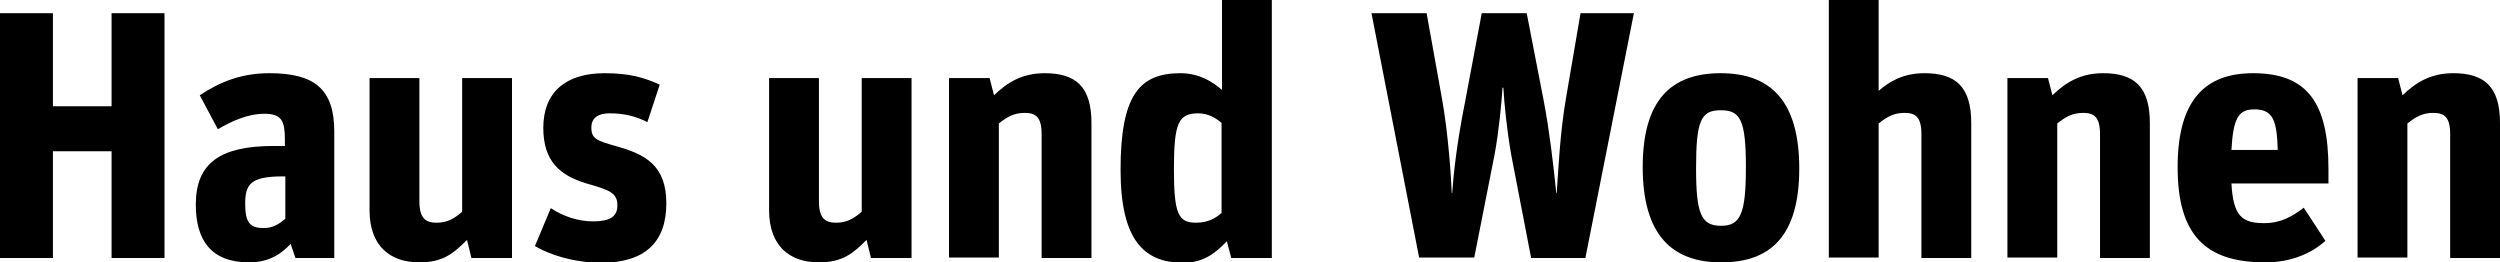
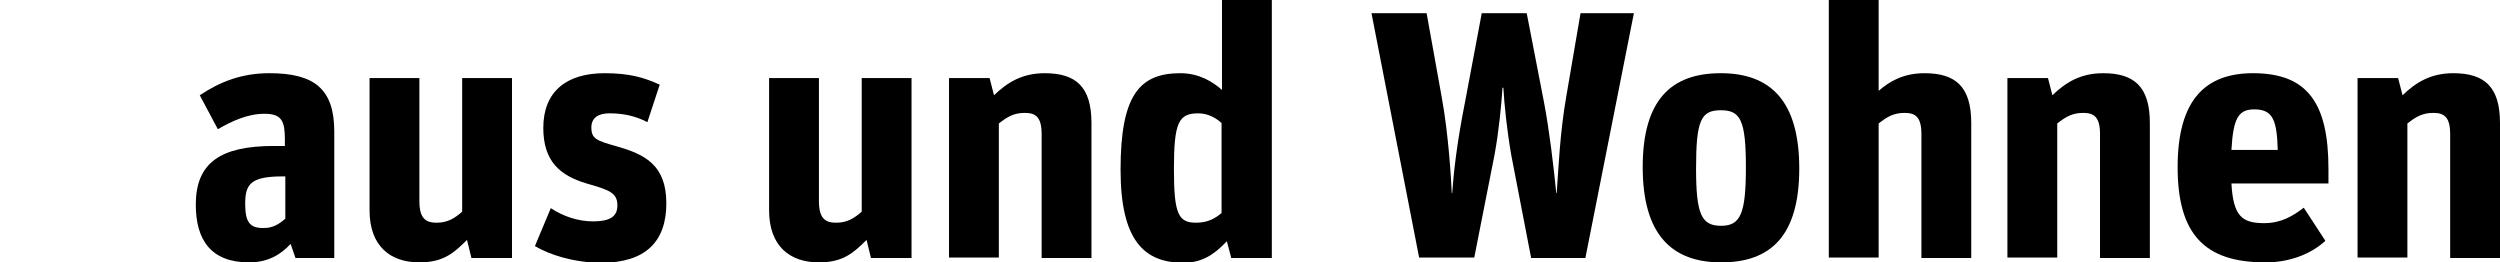
<svg xmlns="http://www.w3.org/2000/svg" version="1.0" id="Ebene_1" x="0px" y="0px" viewBox="0 0 566.9 59.5" style="enable-background:new 0 0 566.9 59.5;" xml:space="preserve">
  <g>
-     <path d="M0,3h12v21.1h13.3V3h12v55.5h-12V34.3H12v24.2H0V3z" />
    <path d="M44.4,46.4c0-9.5,5.6-13.3,17.7-13.3h2.5v-1.5c0-4.1-0.7-5.8-4.6-5.8c-3.9,0-7.5,1.7-10.6,3.5l-4.1-7.7c4.5-3,9.4-5,15.8-5   c10.2,0,14.7,3.6,14.7,13.2v28.7H67l-1.1-3.2c-2.1,2.3-5,4.2-9.4,4.2C47.9,59.5,44.4,54.5,44.4,46.4z M64.7,49.6V40h-0.6   c-7.3,0-8.5,1.8-8.5,6.2c0,4.1,1,5.5,4,5.5C61.9,51.8,63.4,50.7,64.7,49.6z" />
    <path d="M83.8,47.7v-30h11.3v27.9c0,4,1.5,4.9,3.9,4.9c2.5,0,4.1-1,5.8-2.5V17.7h11.3v40.8h-9.2l-1-4.1c-3,3-5.4,5.1-10.8,5.1   C88.5,59.5,83.8,55.8,83.8,47.7z" />
    <path d="M121.3,55.8l3.6-8.6c2.7,1.8,6.1,3,9.6,3c3.8,0,5.5-1.1,5.5-3.6c0-2.9-1.8-3.5-7-5c-6-1.8-9.8-5-9.8-12.6   c0-8.2,5.2-12.4,13.9-12.4c5.7,0,9,1,12.5,2.6l-2.8,8.5c-2.7-1.4-5.4-2-8.6-2c-2.5,0-4.1,1-4.1,3.2c0,2.6,1.2,3,5.8,4.3   c6.3,1.8,11.2,4.2,11.2,12.9c0,8.6-4.6,13.5-14.9,13.5C129.8,59.5,124.5,57.7,121.3,55.8z" />
    <path d="M174.4,47.7v-30h11.3v27.9c0,4,1.5,4.9,3.9,4.9c2.5,0,4.1-1,5.8-2.5V17.7h11.3v40.8h-9.2l-1-4.1c-3,3-5.4,5.1-10.8,5.1   C179.1,59.5,174.4,55.8,174.4,47.7z" />
    <path d="M215.2,17.7h9.2l1,3.9c3-2.9,6.4-5,11.5-5c7,0,10.6,3,10.6,11.3v30.6h-11.3V30.4c0-3.9-1.4-4.8-3.8-4.8   c-2.5,0-4,0.9-5.9,2.4v30.4h-11.3V17.7z" />
    <path d="M254.1,38.5c0-17.1,4.4-21.9,13.6-21.9c4.2,0,7.4,2,9.4,3.8V0h11.3v58.5h-9.2l-1-3.8c-3,3.2-5.8,4.9-10,4.9   C259.5,59.5,254.1,54.6,254.1,38.5z M277,48.3V27.9c-1.2-1.1-3-2.2-5.3-2.2c-4.5,0-5.5,2.2-5.5,12.7c0,10.1,1,12.1,5,12.1   C273.9,50.5,275.6,49.5,277,48.3z" />
    <path d="M311,3h12.5l3.4,18.9c1.6,8.6,2.2,19.3,2.3,21.9h0.1c0.3-4.3,1-11.1,2.9-20.6L336,3h10.2l3.9,20.1   c1.2,6.2,2.2,14.6,2.8,20.7h0.1c0.4-5.4,0.7-13.6,2.2-22.1L358.4,3h12.1l-11,55.5h-12.3l-4.5-23.3c-1-5.7-1.6-11.7-1.8-15.3h-0.2   c-0.2,3.4-0.8,9.8-1.8,15.2l-4.6,23.3h-12.5L311,3z" />
    <path d="M372.5,37.9c0-15.3,6.5-21.3,17.7-21.3S408,22.8,408,38.2c0,15.3-6.5,21.3-17.7,21.3S372.5,53.2,372.5,37.9z M395.9,37.9   c0-10.8-1.3-12.9-5.7-12.9c-4.5,0-5.6,2.3-5.6,13.2c0,10.4,1.2,13,5.7,13C394.7,51.2,395.9,48.4,395.9,37.9z" />
    <path d="M414.7,0H426v20.6c2.5-2.2,5.7-4,10.4-4c7,0,10.6,3,10.6,11.3v30.6h-11.3V30.4c0-3.9-1.4-4.8-3.8-4.8c-2.5,0-4,0.9-5.9,2.4   v30.4h-11.3V0z" />
    <path d="M455.2,17.7h9.2l1,3.9c3-2.9,6.4-5,11.5-5c7,0,10.6,3,10.6,11.3v30.6h-11.3V30.4c0-3.9-1.4-4.8-3.8-4.8   c-2.5,0-4,0.9-5.9,2.4v30.4h-11.3V17.7z" />
    <path d="M493.8,37.9c0-15.4,6.4-21.3,17.1-21.3c12.3,0,17.1,6.7,17.1,21.7v3.3h-22c0.4,7.4,2.4,9,7.4,9c3.9,0,6.5-1.6,9-3.5   l4.9,7.5c-3,2.8-7.8,4.9-13.6,4.9C500,59.5,493.8,53.2,493.8,37.9z M506,34h10.5c-0.2-6.6-1-9.2-5.3-9.2   C507.7,24.8,506.4,26.6,506,34z" />
    <path d="M534.6,17.7h9.2l1,3.9c3-2.9,6.4-5,11.5-5c7,0,10.6,3,10.6,11.3v30.6h-11.3V30.4c0-3.9-1.4-4.8-3.8-4.8   c-2.5,0-4,0.9-5.9,2.4v30.4h-11.3V17.7z" />
  </g>
</svg>